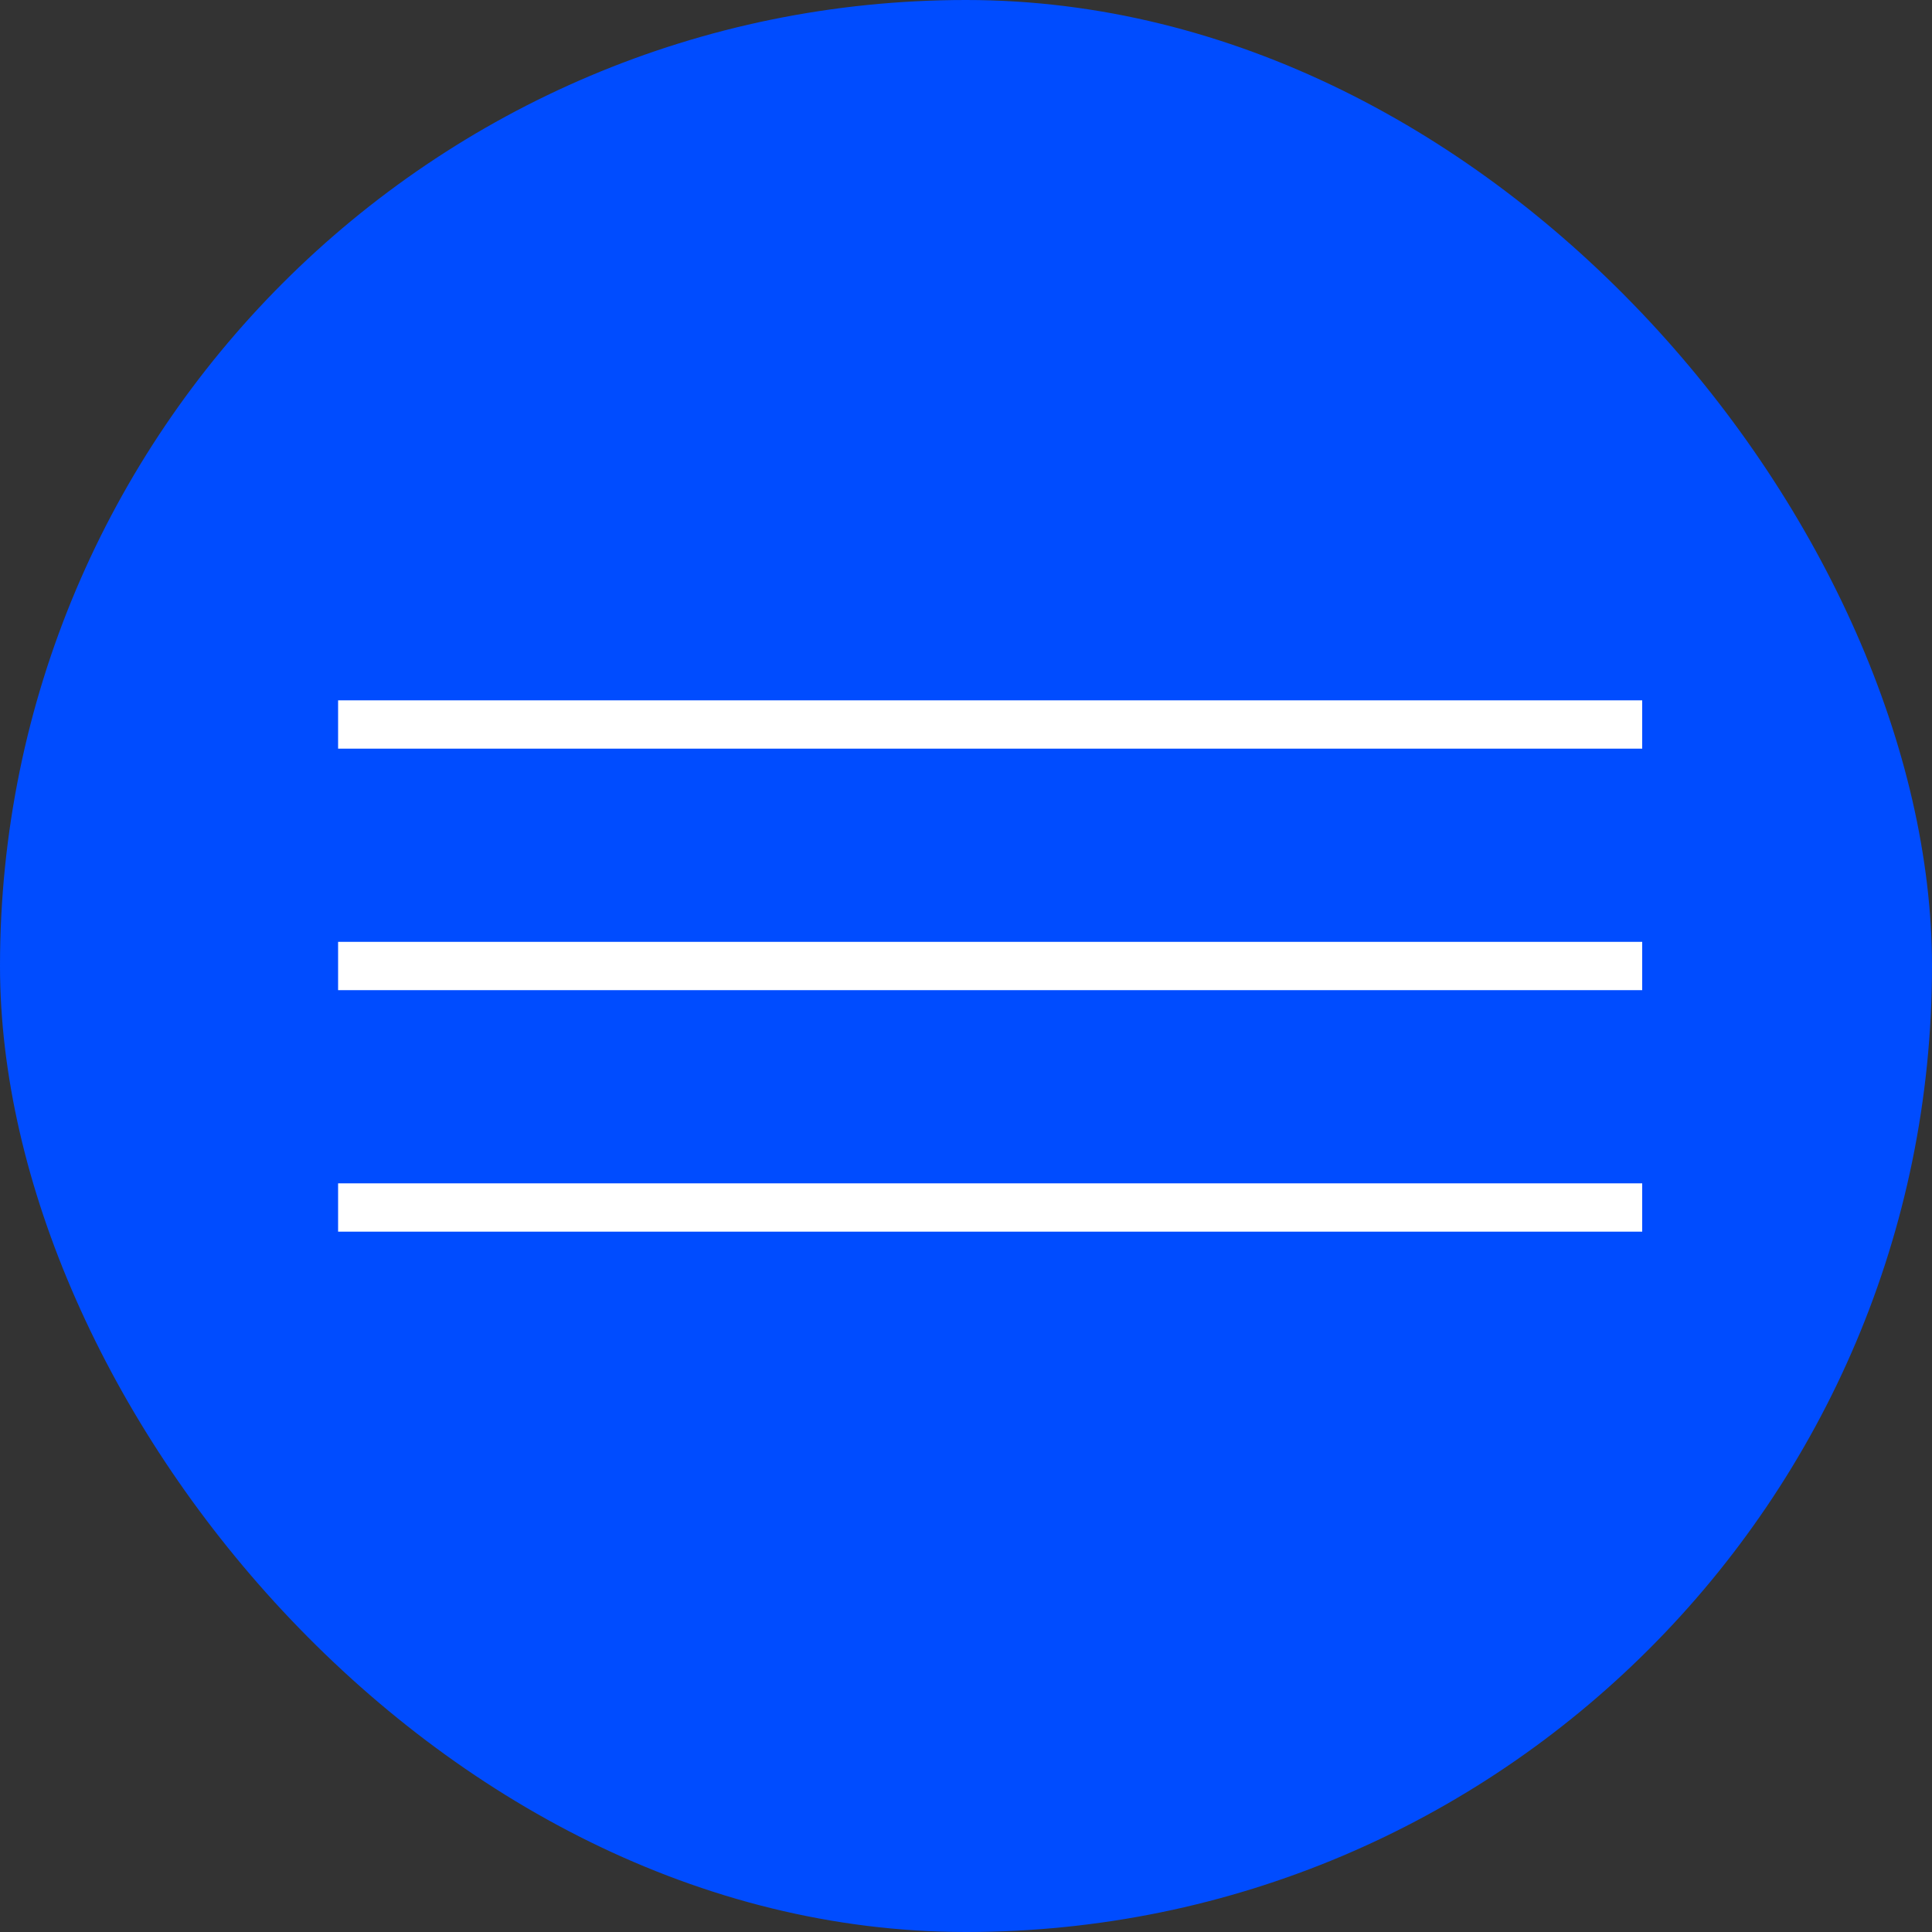
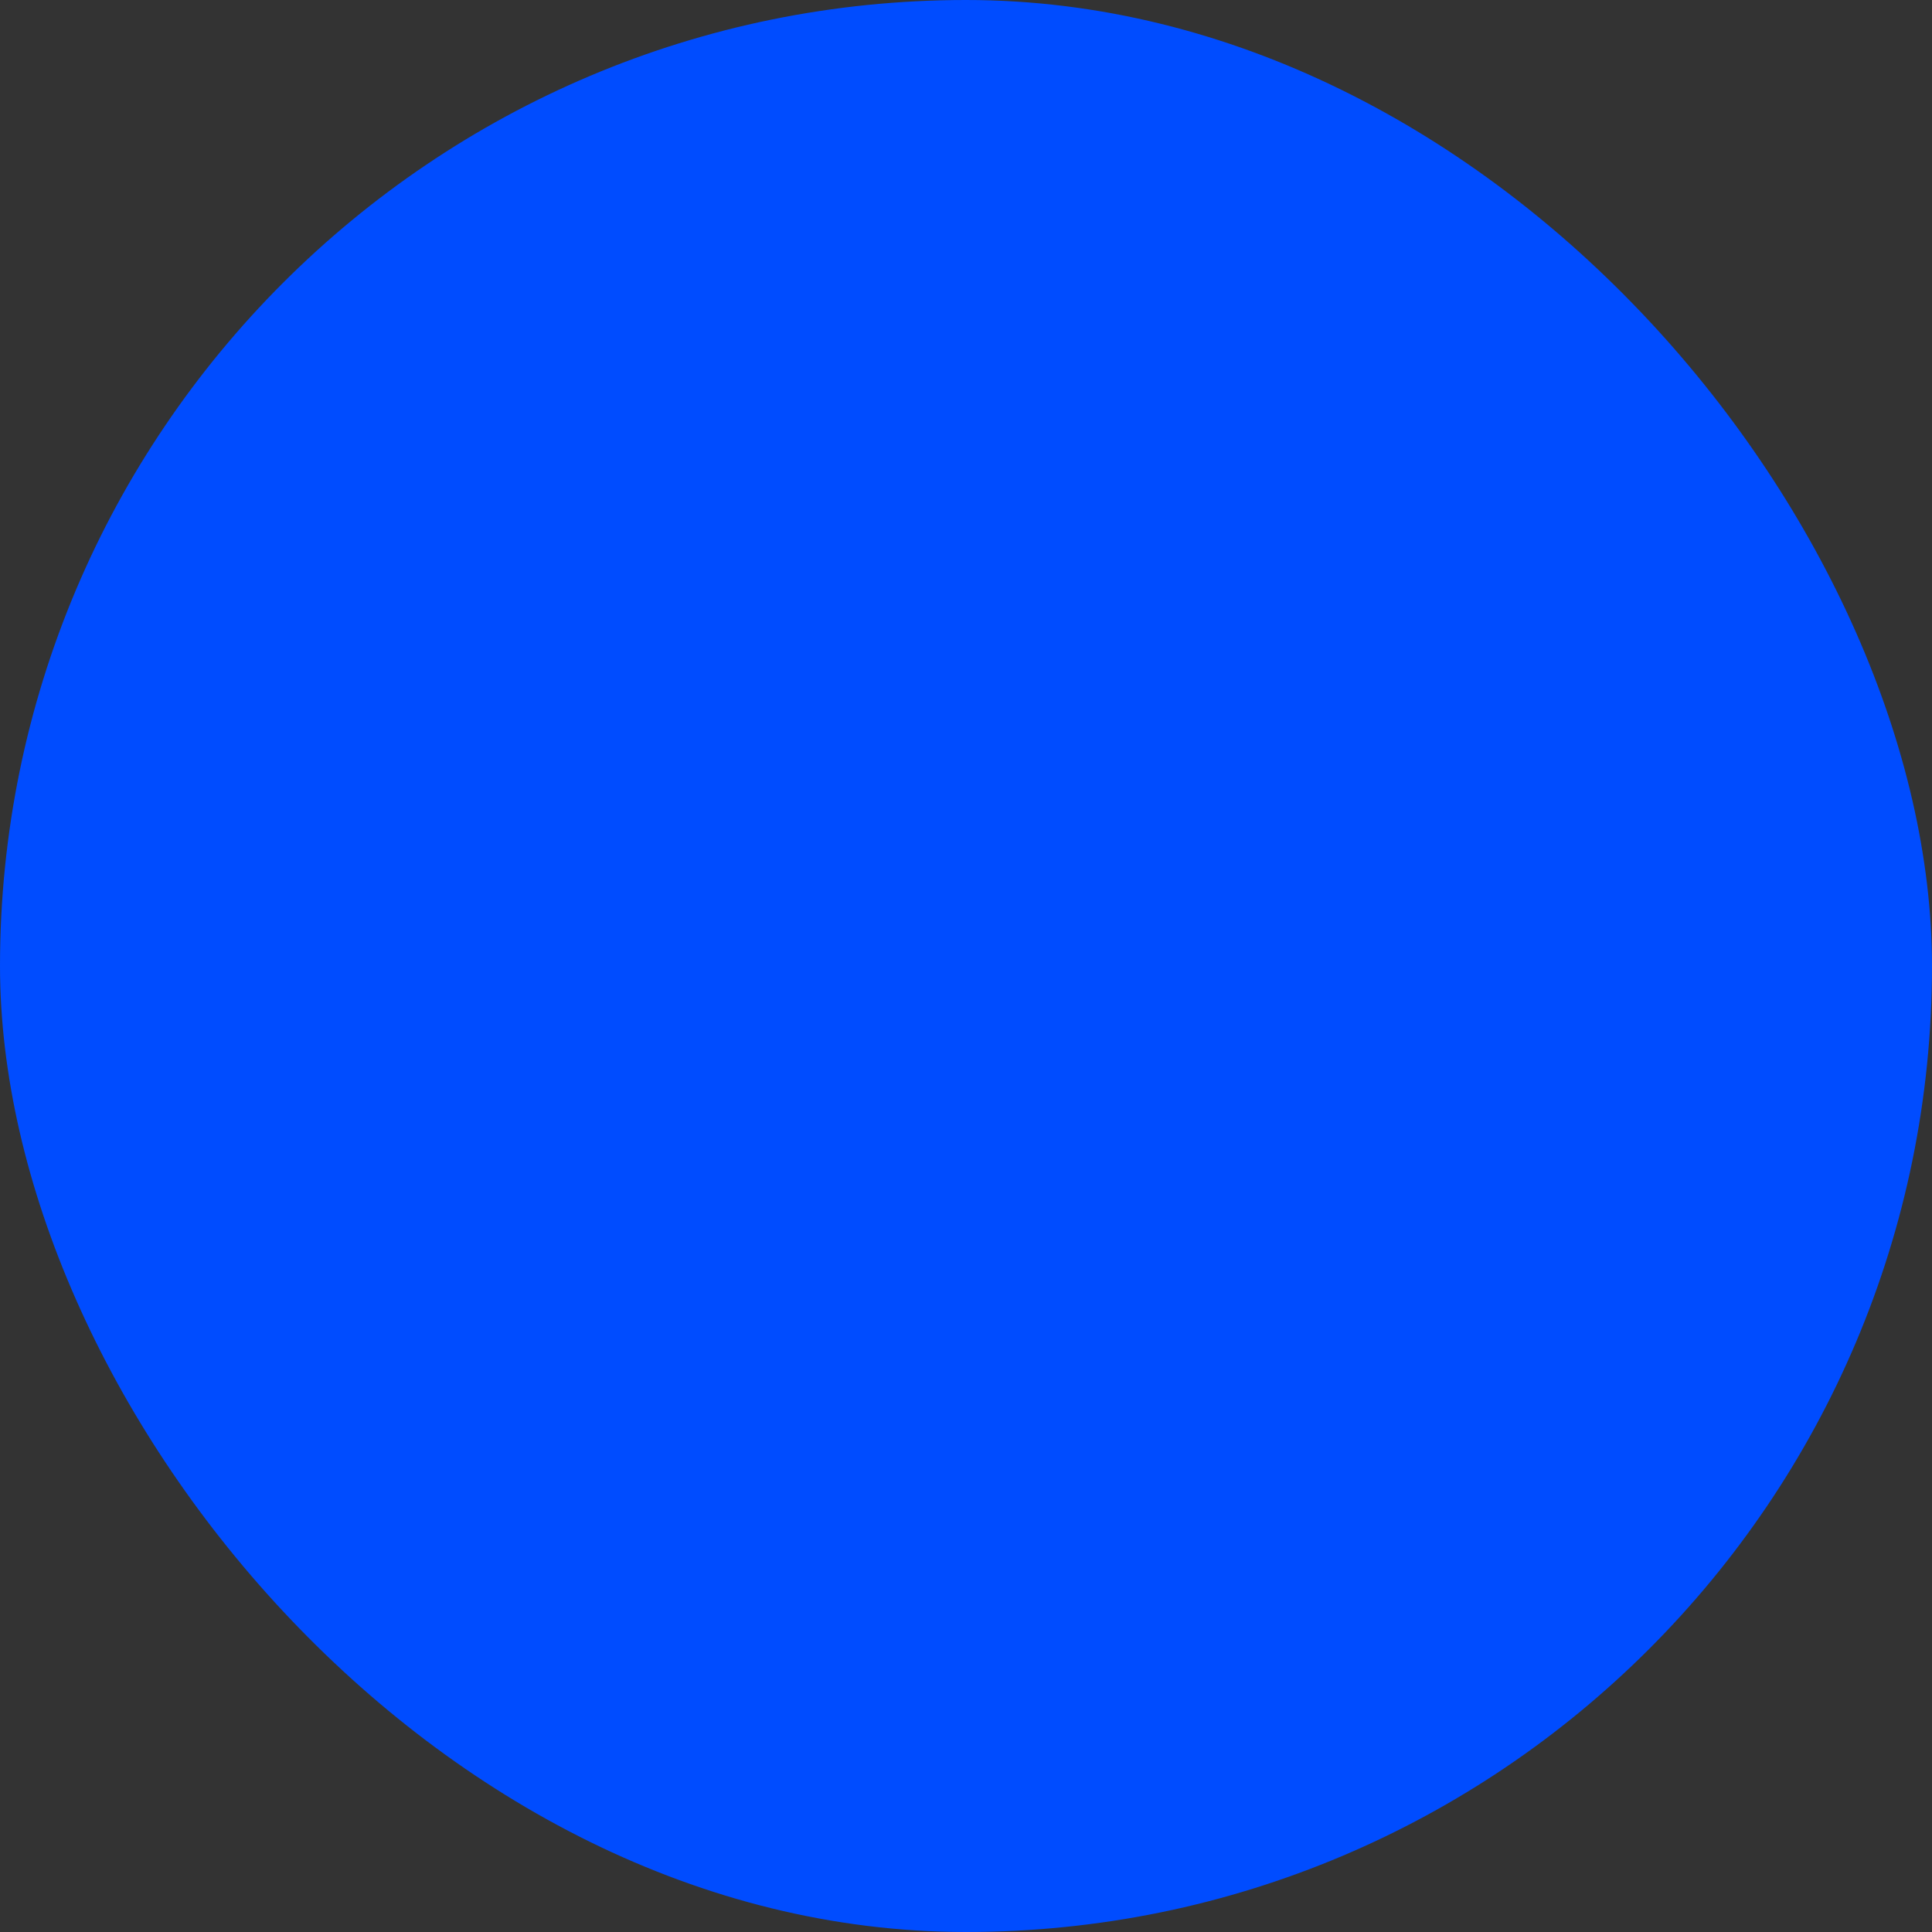
<svg xmlns="http://www.w3.org/2000/svg" width="40" height="40" viewBox="0 0 40 40" fill="none">
  <rect x="0" y="0" width="40" height="40" fill="#333333" stroke="none" />
  <rect width="40" height="40" rx="20" fill="#004CFF" />
-   <path d="M7 15H34" stroke="white" />
-   <path d="M7 20H34" stroke="white" />
-   <path d="M7 25H34" stroke="white" />
</svg>